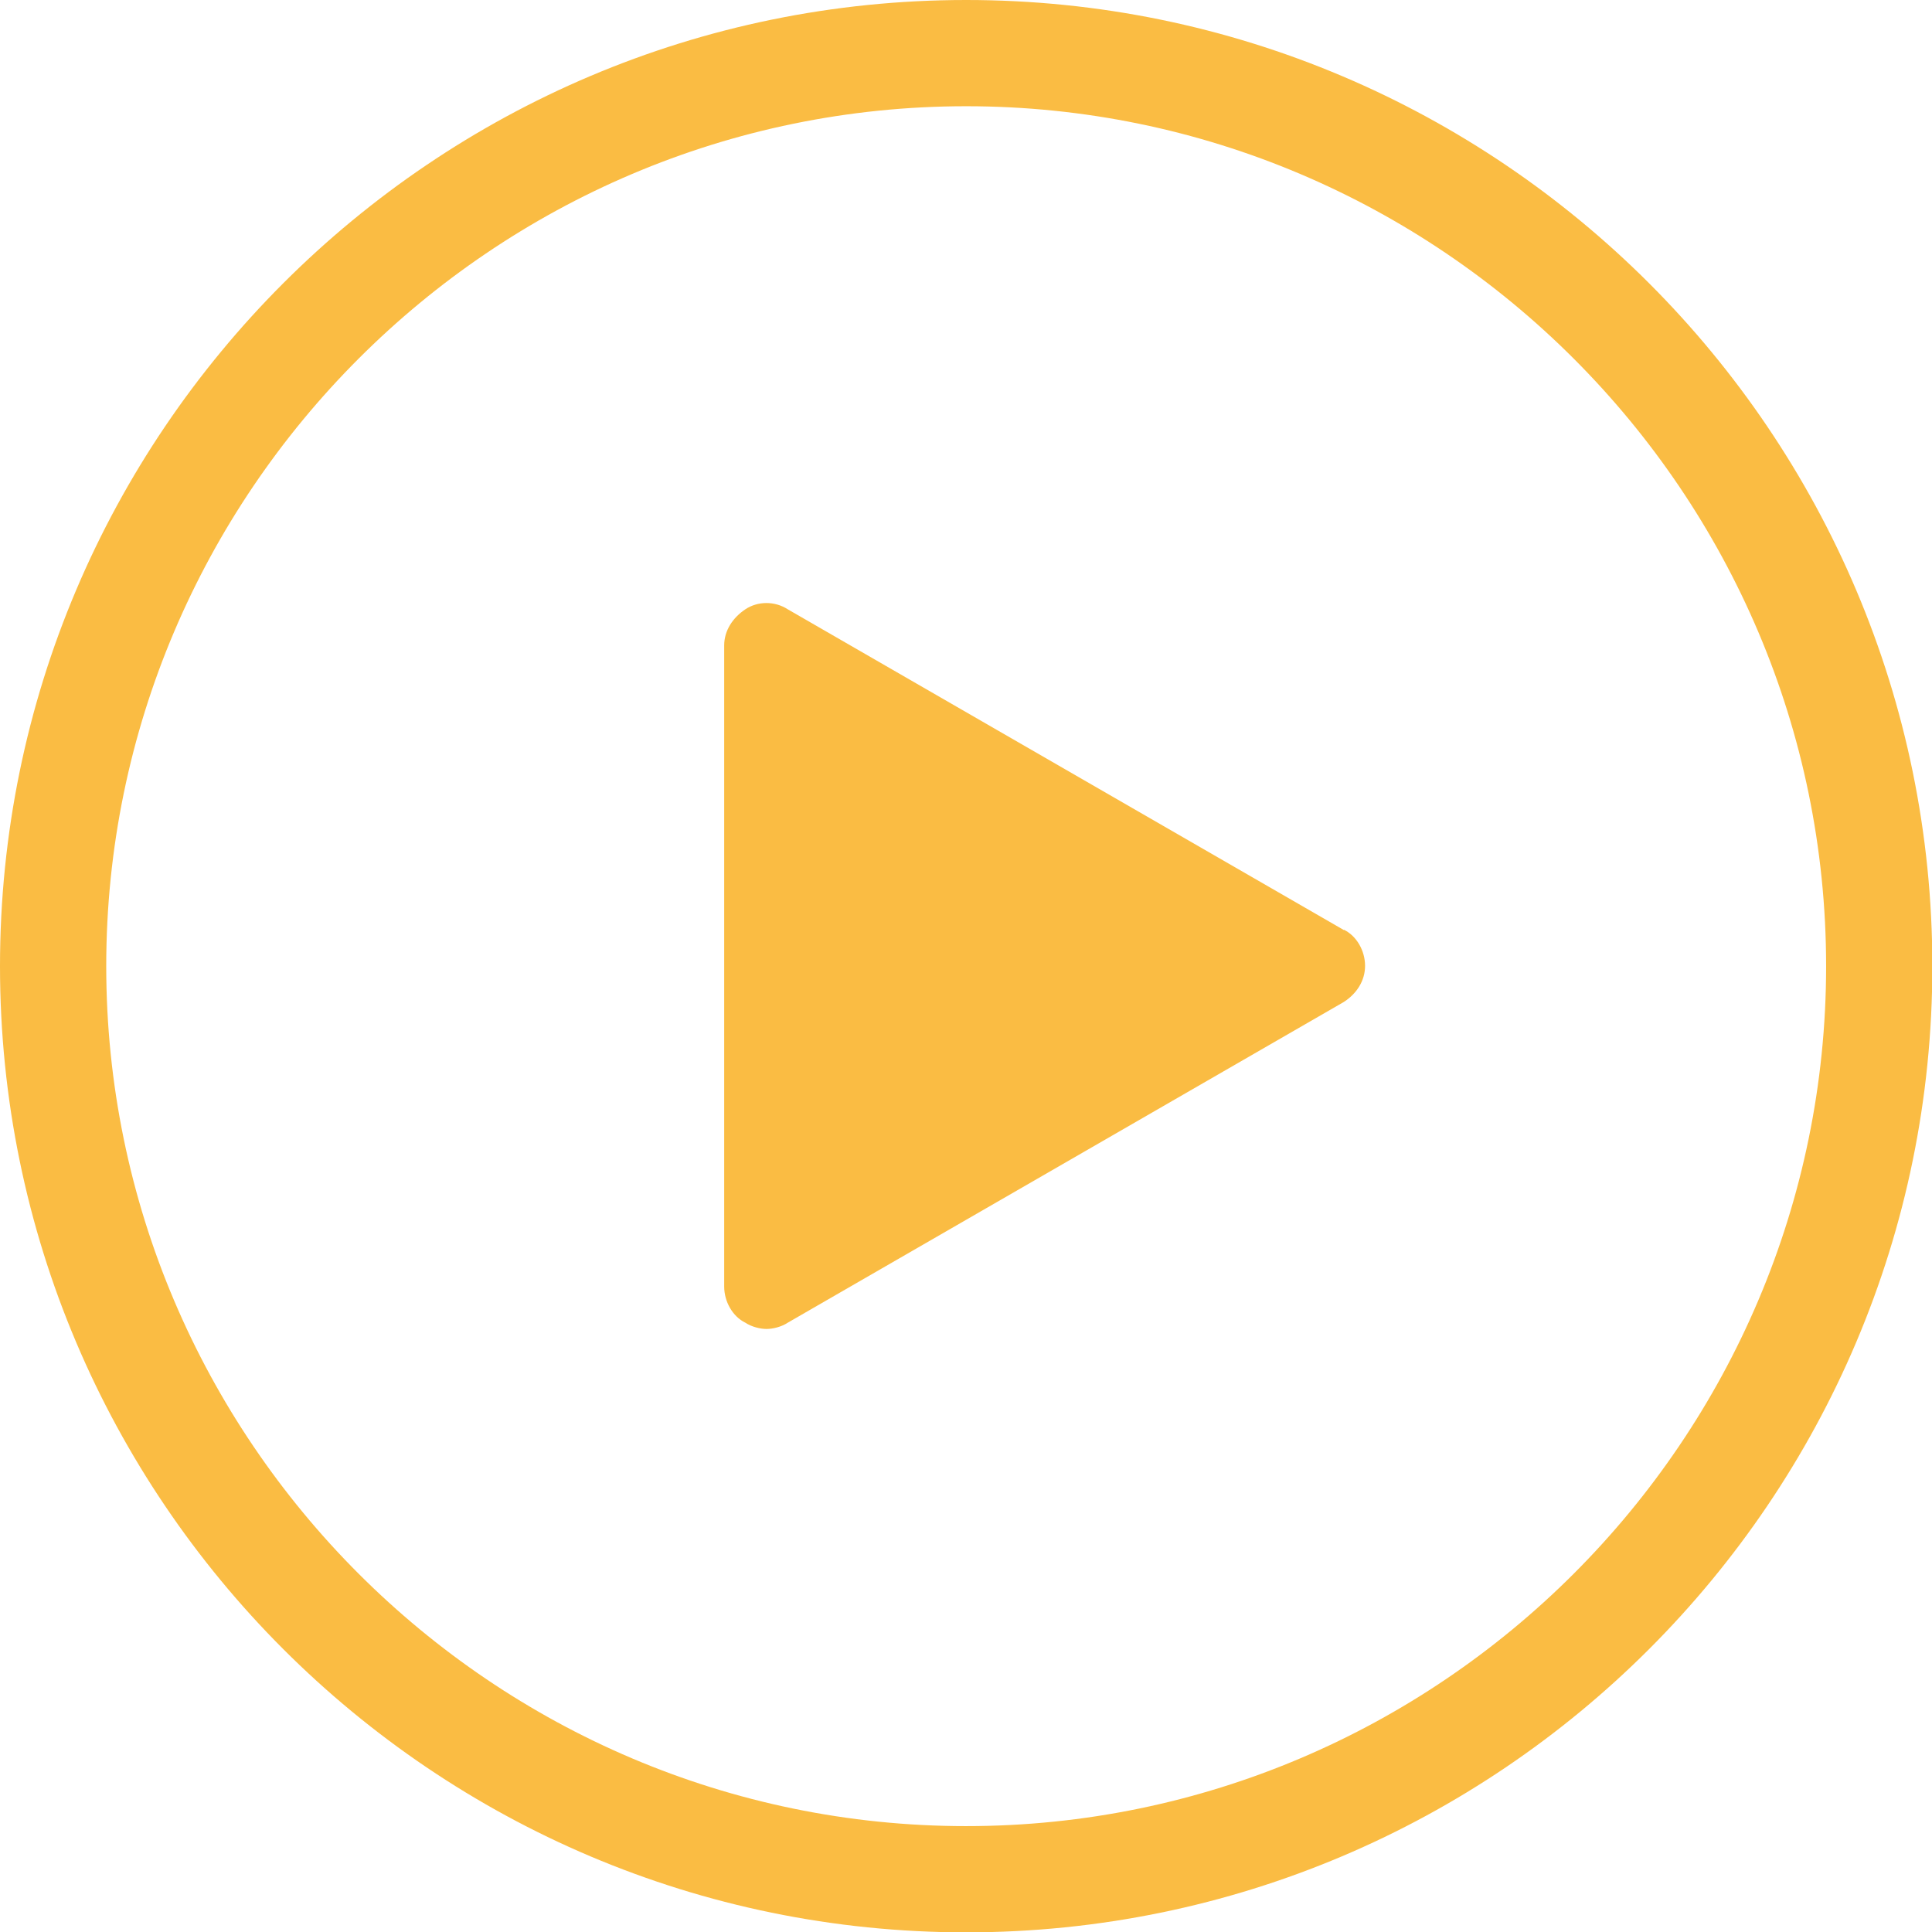
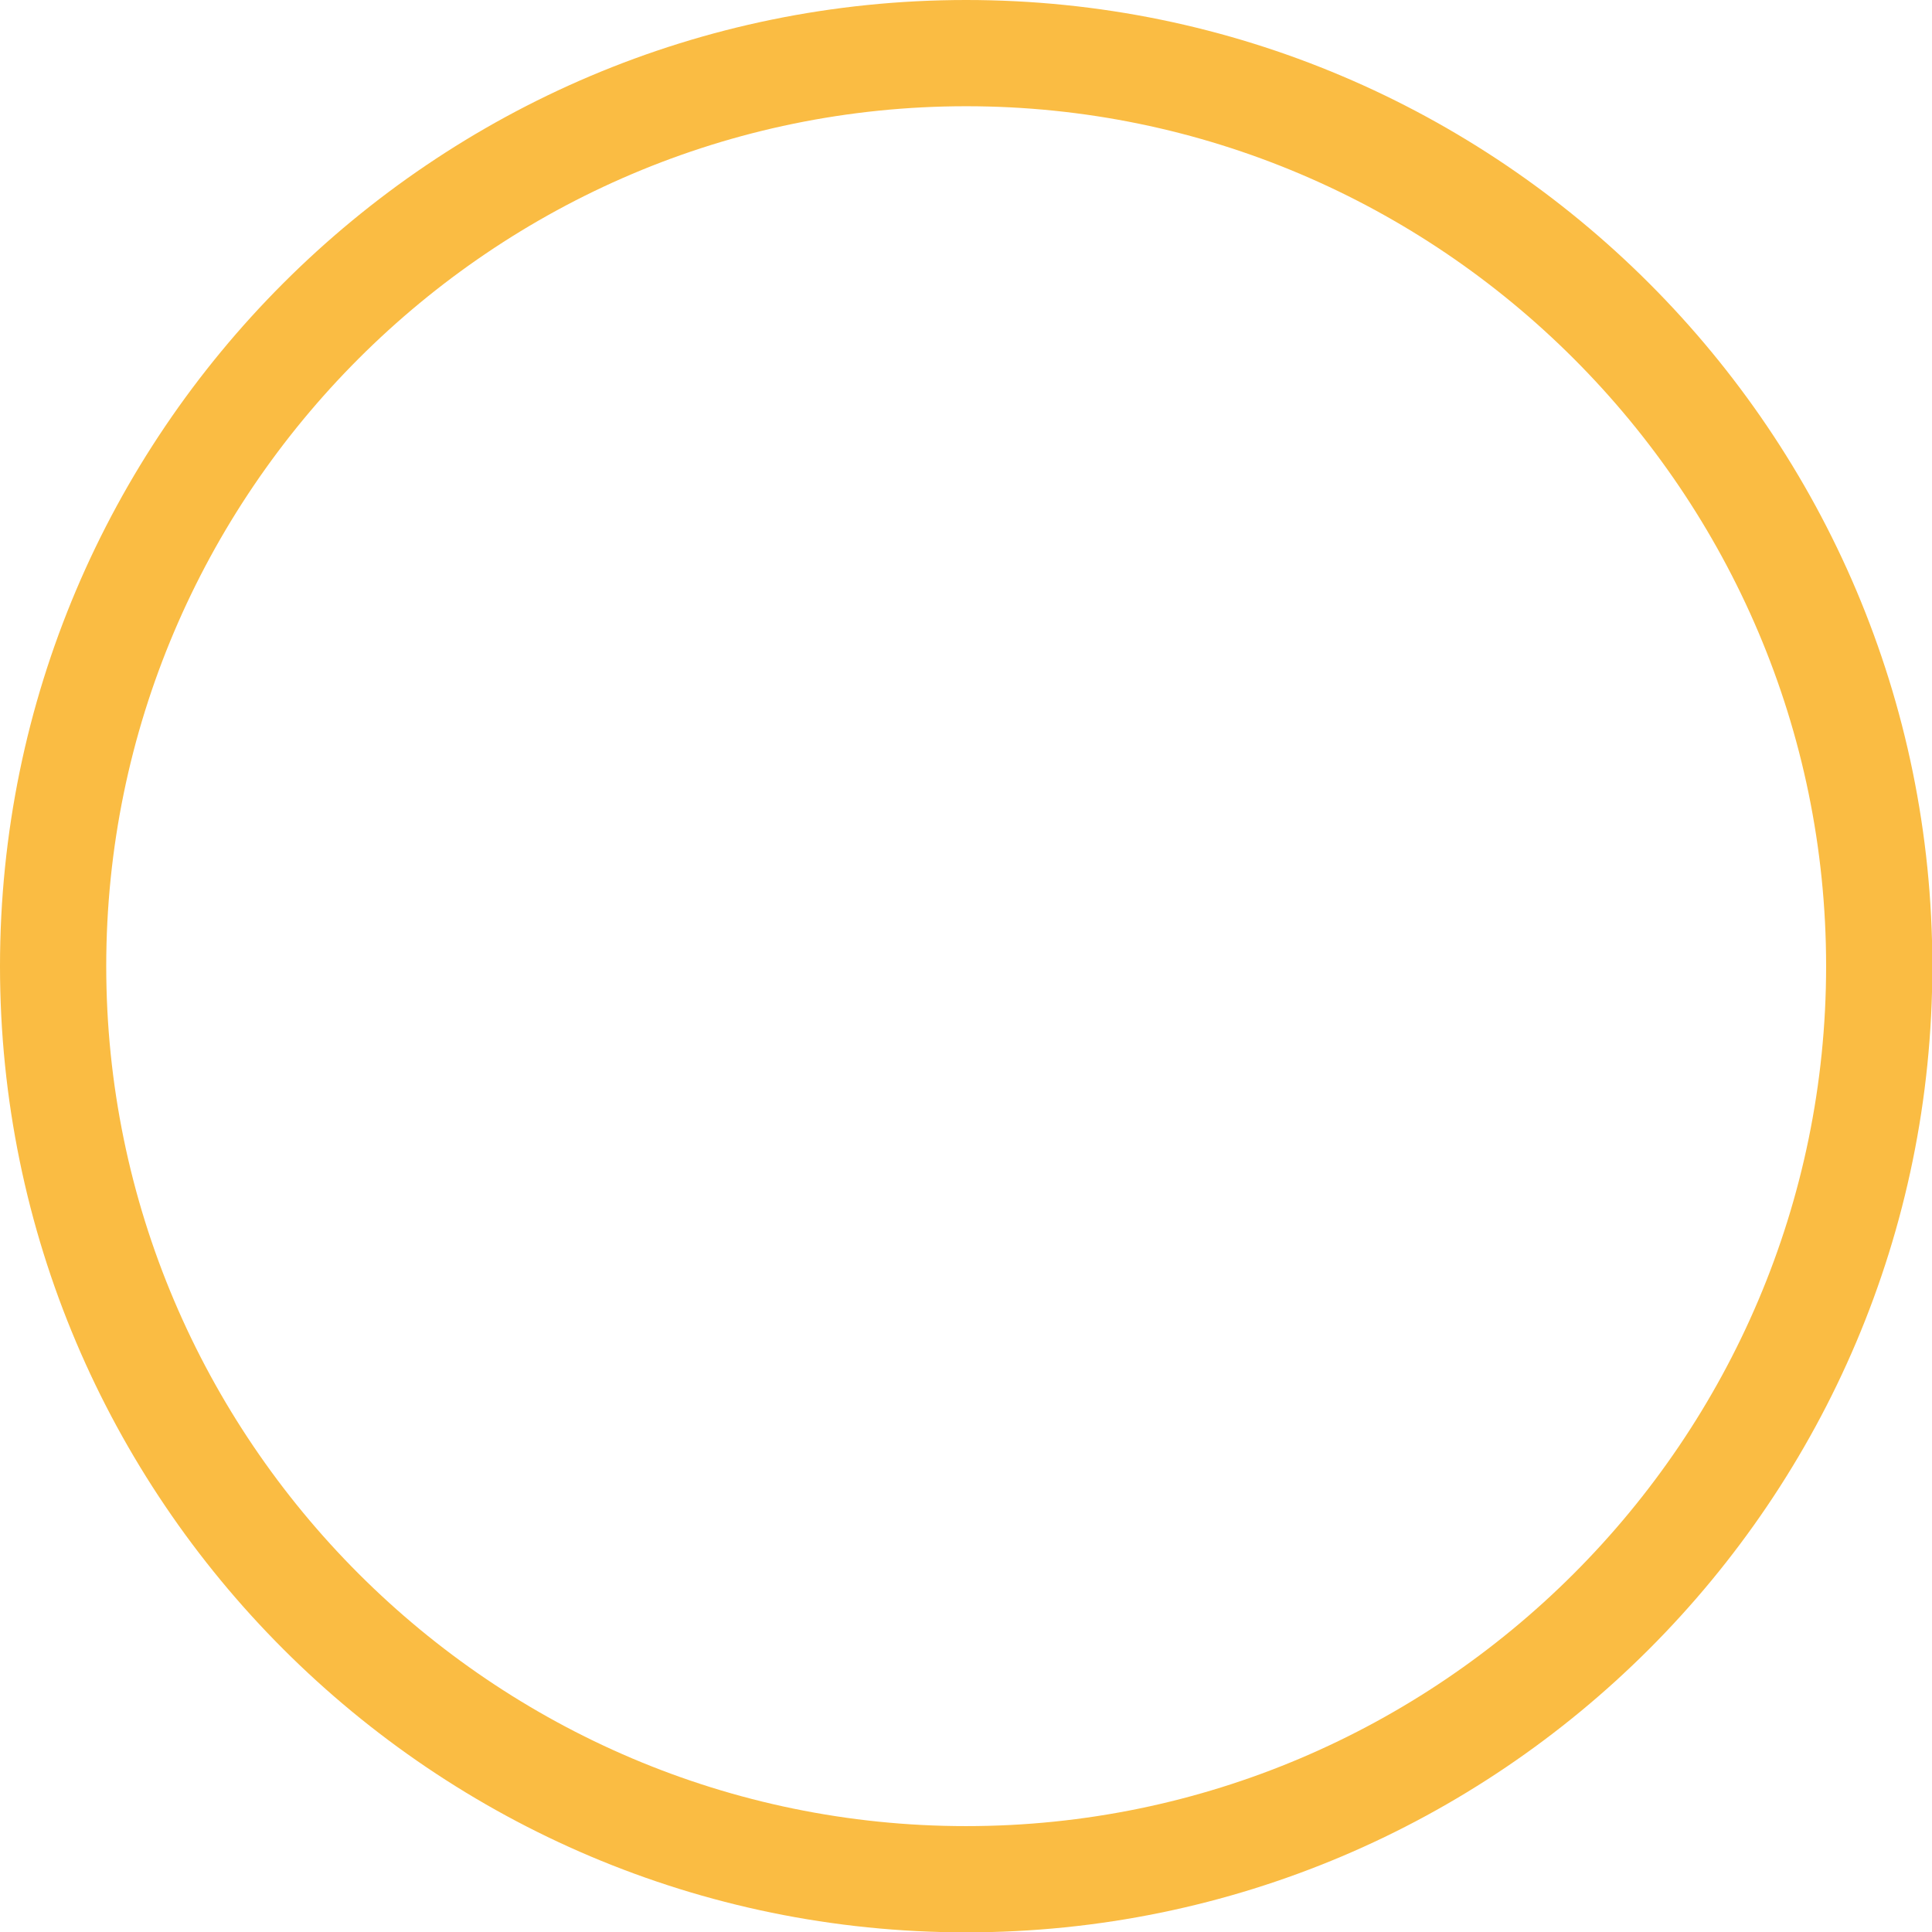
<svg xmlns="http://www.w3.org/2000/svg" id="Isolation_Mode67c1fe1ad7184" viewBox="0 0 55.65 55.65" aria-hidden="true" width="55px" height="55px">
  <defs>
    <linearGradient class="cerosgradient" data-cerosgradient="true" id="CerosGradient_id7853b9980" gradientUnits="userSpaceOnUse" x1="50%" y1="100%" x2="50%" y2="0%">
      <stop offset="0%" stop-color="#d1d1d1" />
      <stop offset="100%" stop-color="#d1d1d1" />
    </linearGradient>
    <linearGradient />
    <style>.cls-1-67c1fe1ad7184{fill:#fabc43;}</style>
  </defs>
  <path class="cls-1-67c1fe1ad7184" d="M27.83,0C12.48,0,0,12.48,0,27.83s12.48,27.83,27.83,27.83,27.83-12.48,27.83-27.83S43.18,0,27.83,0ZM27.83,52.6c-13.64,0-24.77-11.13-24.77-24.77S14.19,3.06,27.83,3.06s24.77,11.13,24.77,24.77-11.13,24.77-24.77,24.77Z" />
-   <path class="cls-1-67c1fe1ad7184" d="M38.71,26.79l-16.02-9.24c-.37-.24-.86-.24-1.22,0s-.61.61-.61,1.04v18.47c0,.43.24.86.61,1.04.18.12.43.18.61.18s.43-.06.61-.18l16.02-9.24c.37-.24.61-.61.61-1.04s-.24-.86-.61-1.04Z" />
</svg>